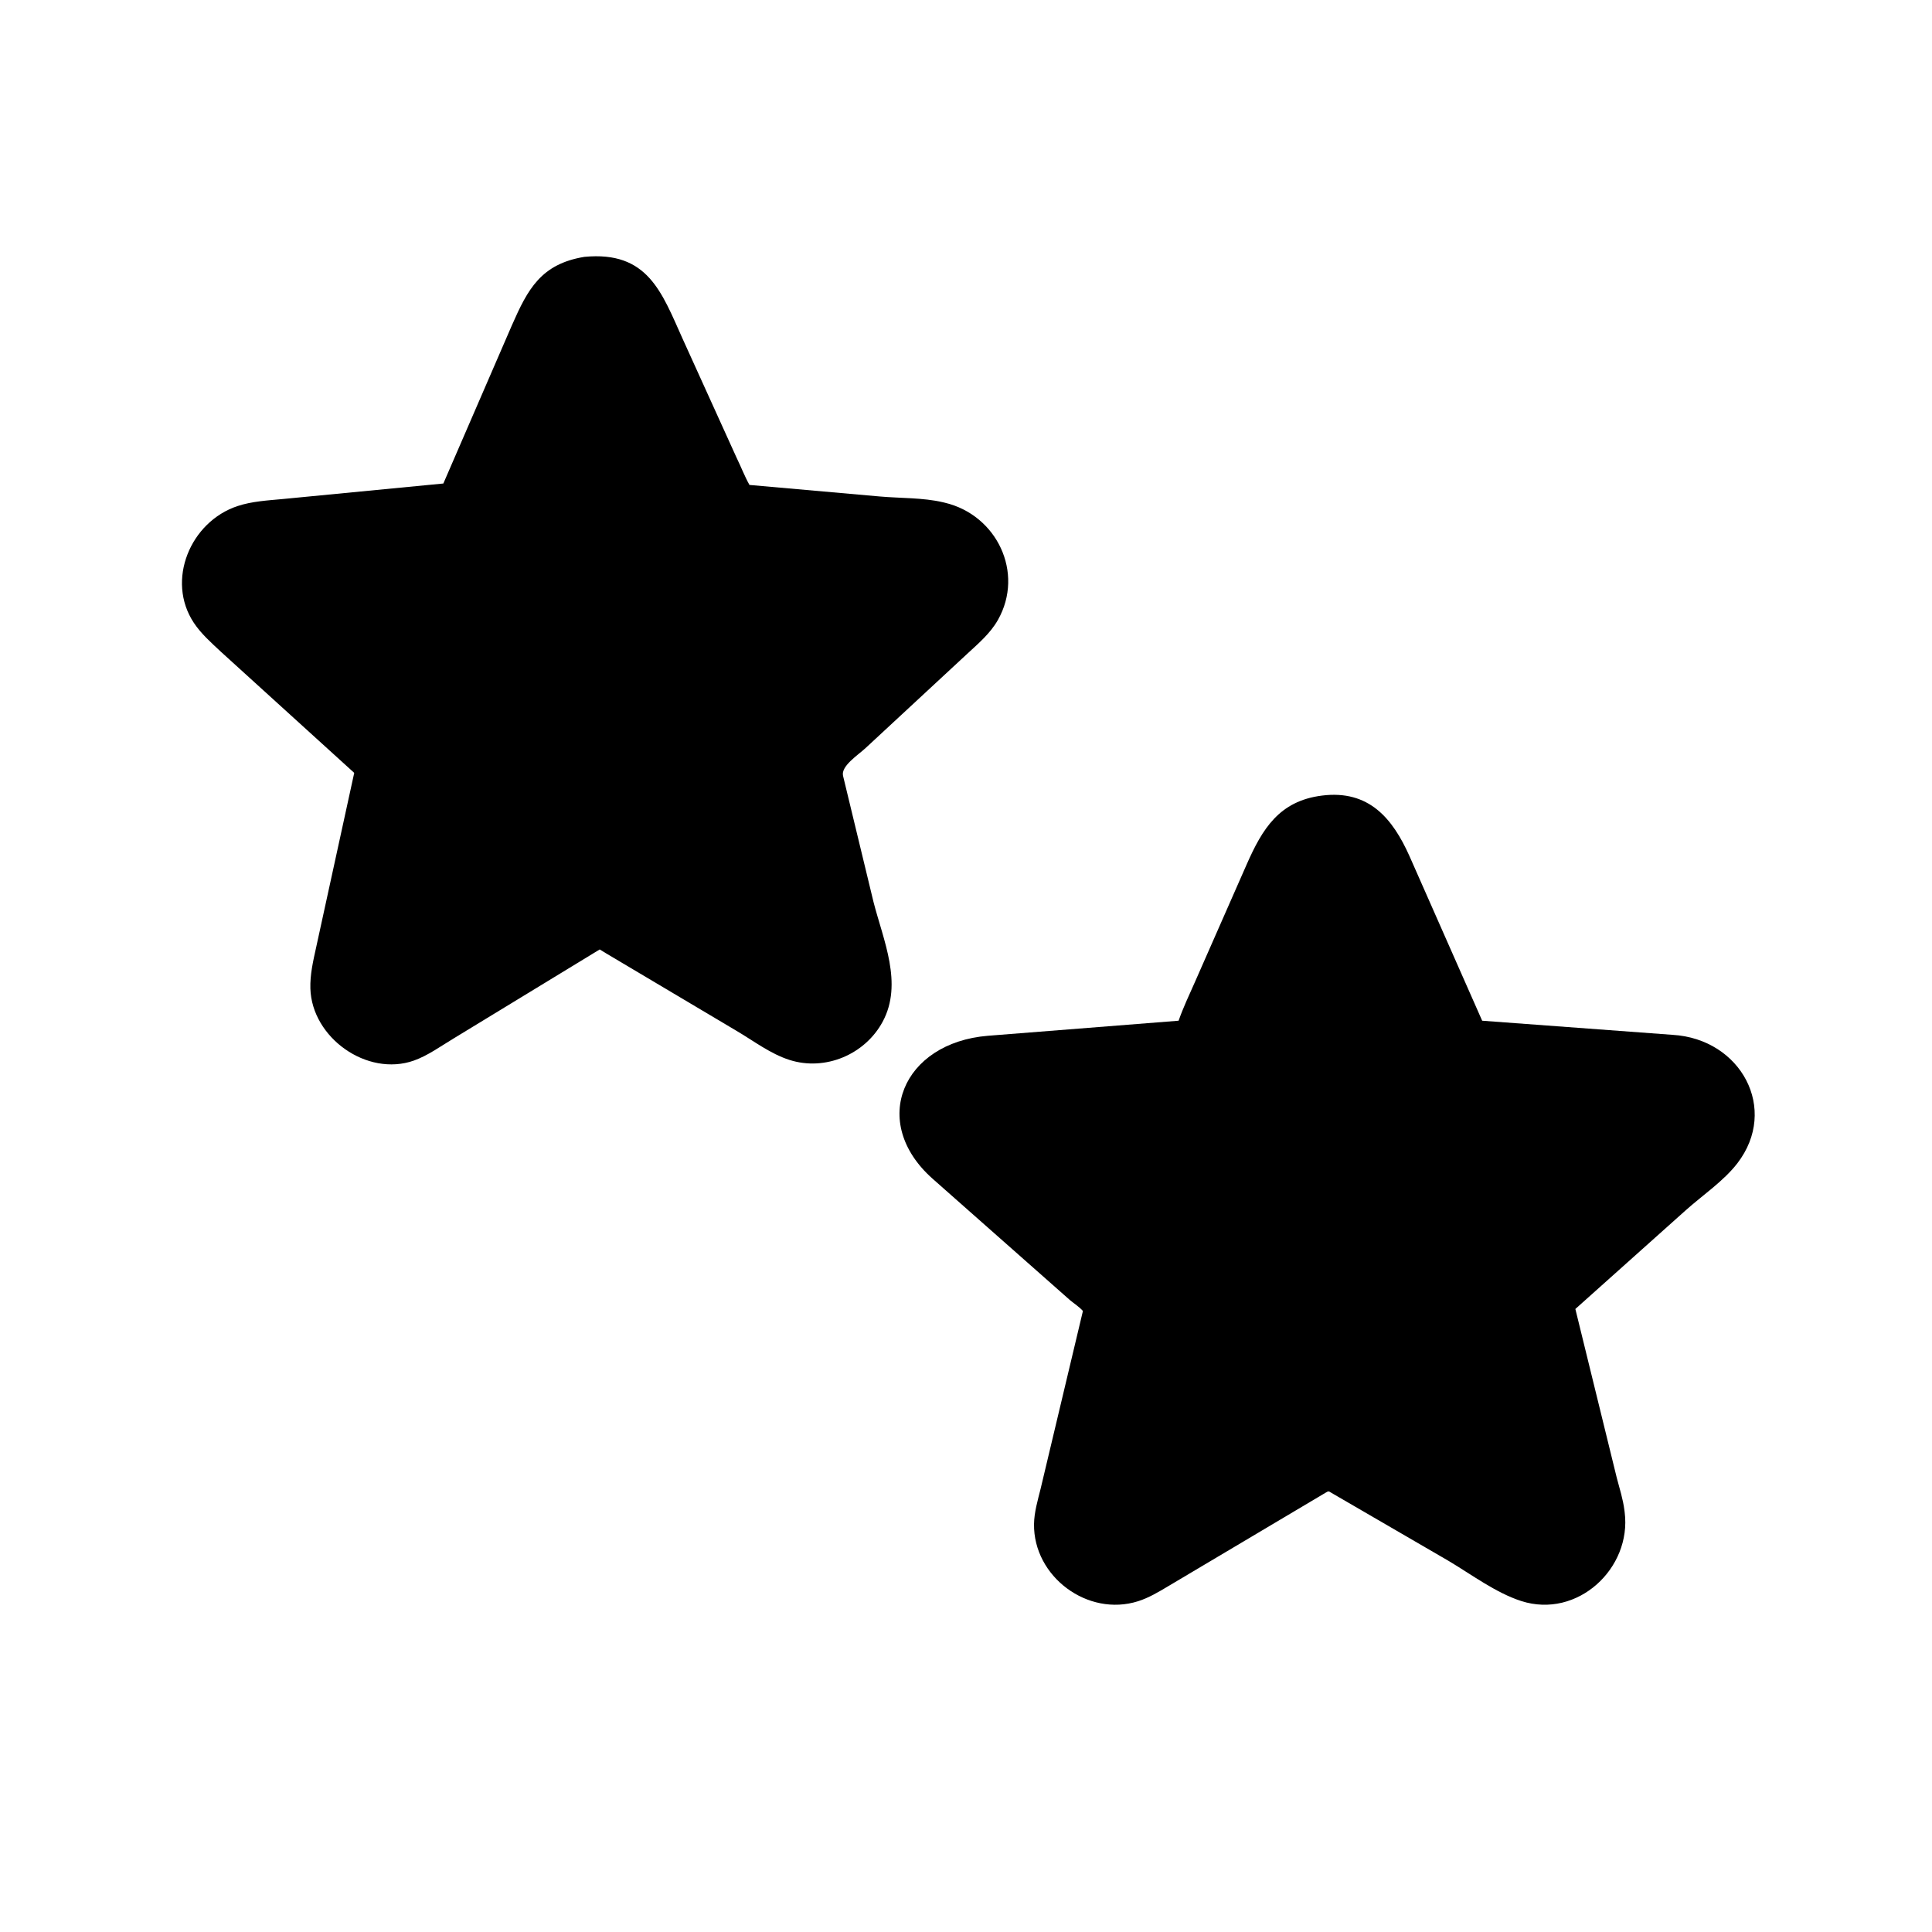
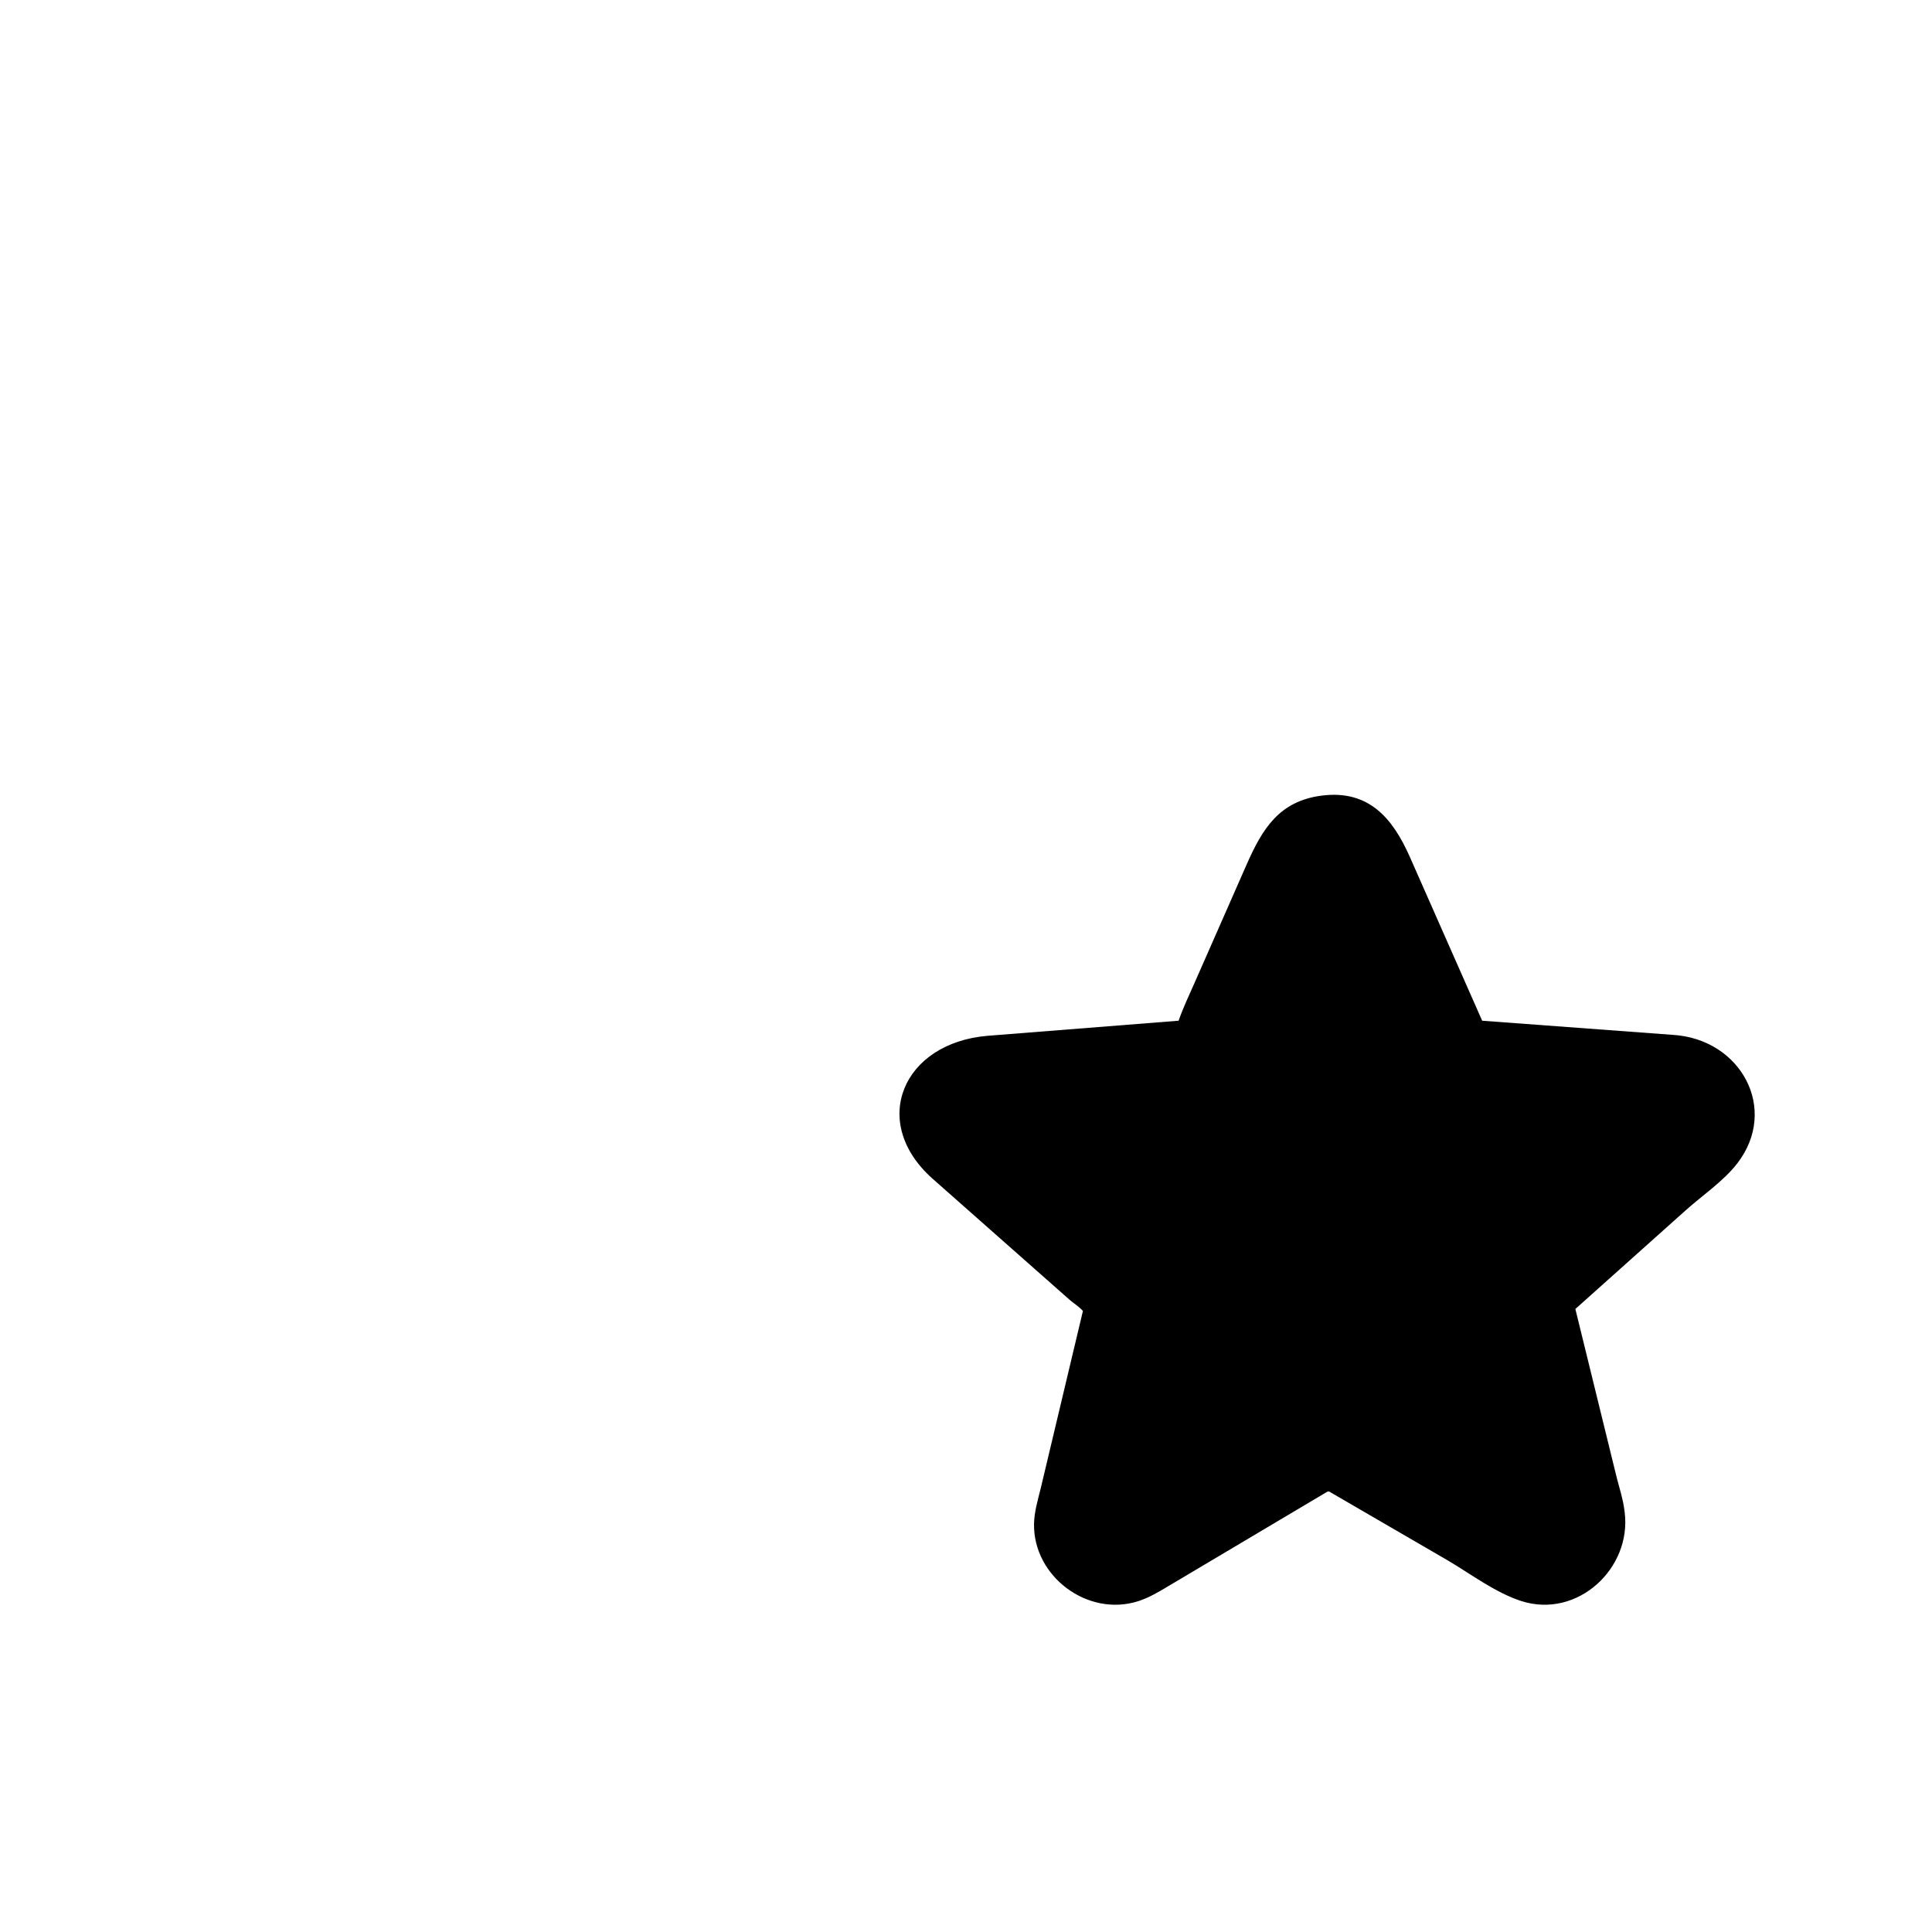
<svg xmlns="http://www.w3.org/2000/svg" version="1.1" style="display: block;" viewBox="0 0 2048 2048" width="640" height="640">
-   <path transform="translate(0,0)" fill="rgb(0,0,0)" d="M 642.94 1010.86 L 635.728 1006.45 L 480.4 1101.08 C 467.167 1109.05 453.289 1119.12 438.677 1124.27 C 389.061 1141.73 330.531 1099.96 329.014 1047.87 C 328.586 1033.19 331.861 1019.02 335.008 1004.78 L 375.491 819.272 L 234.099 690.829 C 224.042 681.418 213.137 671.781 205.487 660.241 C 175.697 615.296 201.755 552.987 251.909 536.415 C 267.142 531.382 283.706 530.504 299.595 529.004 L 469.972 512.538 L 542.686 344.702 C 559.43 306.629 573.399 279.845 619.467 272.283 C 686.666 265.844 701.365 309.691 723.583 359.071 L 780.822 485.217 C 785.5 494.782 789.292 504.82 794.467 514.056 L 932.829 526.304 C 954.538 528.218 978.395 527.446 999.569 532.417 L 1001.5 532.883 C 1056.73 545.899 1086.04 607.121 1057.91 657.029 C 1049.76 671.499 1037.17 682.051 1025.17 693.182 L 917.415 793.103 C 909.329 800.546 891.323 812.11 893.645 822.327 L 925.926 956 C 936.298 996.607 957.428 1042.57 935.688 1083 C 916.944 1117.86 874.73 1135.67 836.906 1123.57 C 816.561 1117.06 798.941 1103.44 780.694 1092.7 L 642.94 1010.86 z" />
  <path transform="translate(0,0)" fill="rgb(0,0,0)" d="M 1411.37 1582.49 C 1408.08 1580.31 1408.17 1580.66 1404.92 1582.49 L 1238.13 1681.58 C 1228.18 1687.54 1217.68 1693.77 1206.57 1697.32 C 1153 1714.41 1095.3 1671.14 1096.11 1615.5 C 1096.3 1602.99 1100.06 1590.28 1103.08 1578.21 L 1147.94 1389.69 C 1144.15 1385.35 1138.68 1381.91 1134.21 1378.18 L 988.355 1249.29 C 921.099 1189.34 956.786 1105.37 1047.16 1097.97 L 1249.36 1082 C 1254.26 1067.97 1260.78 1054.34 1266.78 1040.74 L 1321.51 916.365 C 1338.1 878.716 1355.97 849.057 1401.28 843.358 C 1451.13 837.053 1476.3 867.611 1494.21 907.741 L 1571.16 1082 L 1773.08 1096.98 C 1845.52 1101.3 1885.87 1175.7 1841.67 1233.13 C 1827.15 1252 1804.53 1267.18 1786.78 1283.09 L 1669.95 1387.57 L 1713.83 1566.49 C 1716.81 1577.75 1720.52 1589.43 1721.96 1600.99 L 1722.21 1603 C 1729.8 1662.47 1672.2 1716.29 1612.62 1697.17 C 1585.74 1688.54 1559.72 1668.97 1535.46 1654.55 L 1411.37 1582.49 z" />
</svg>